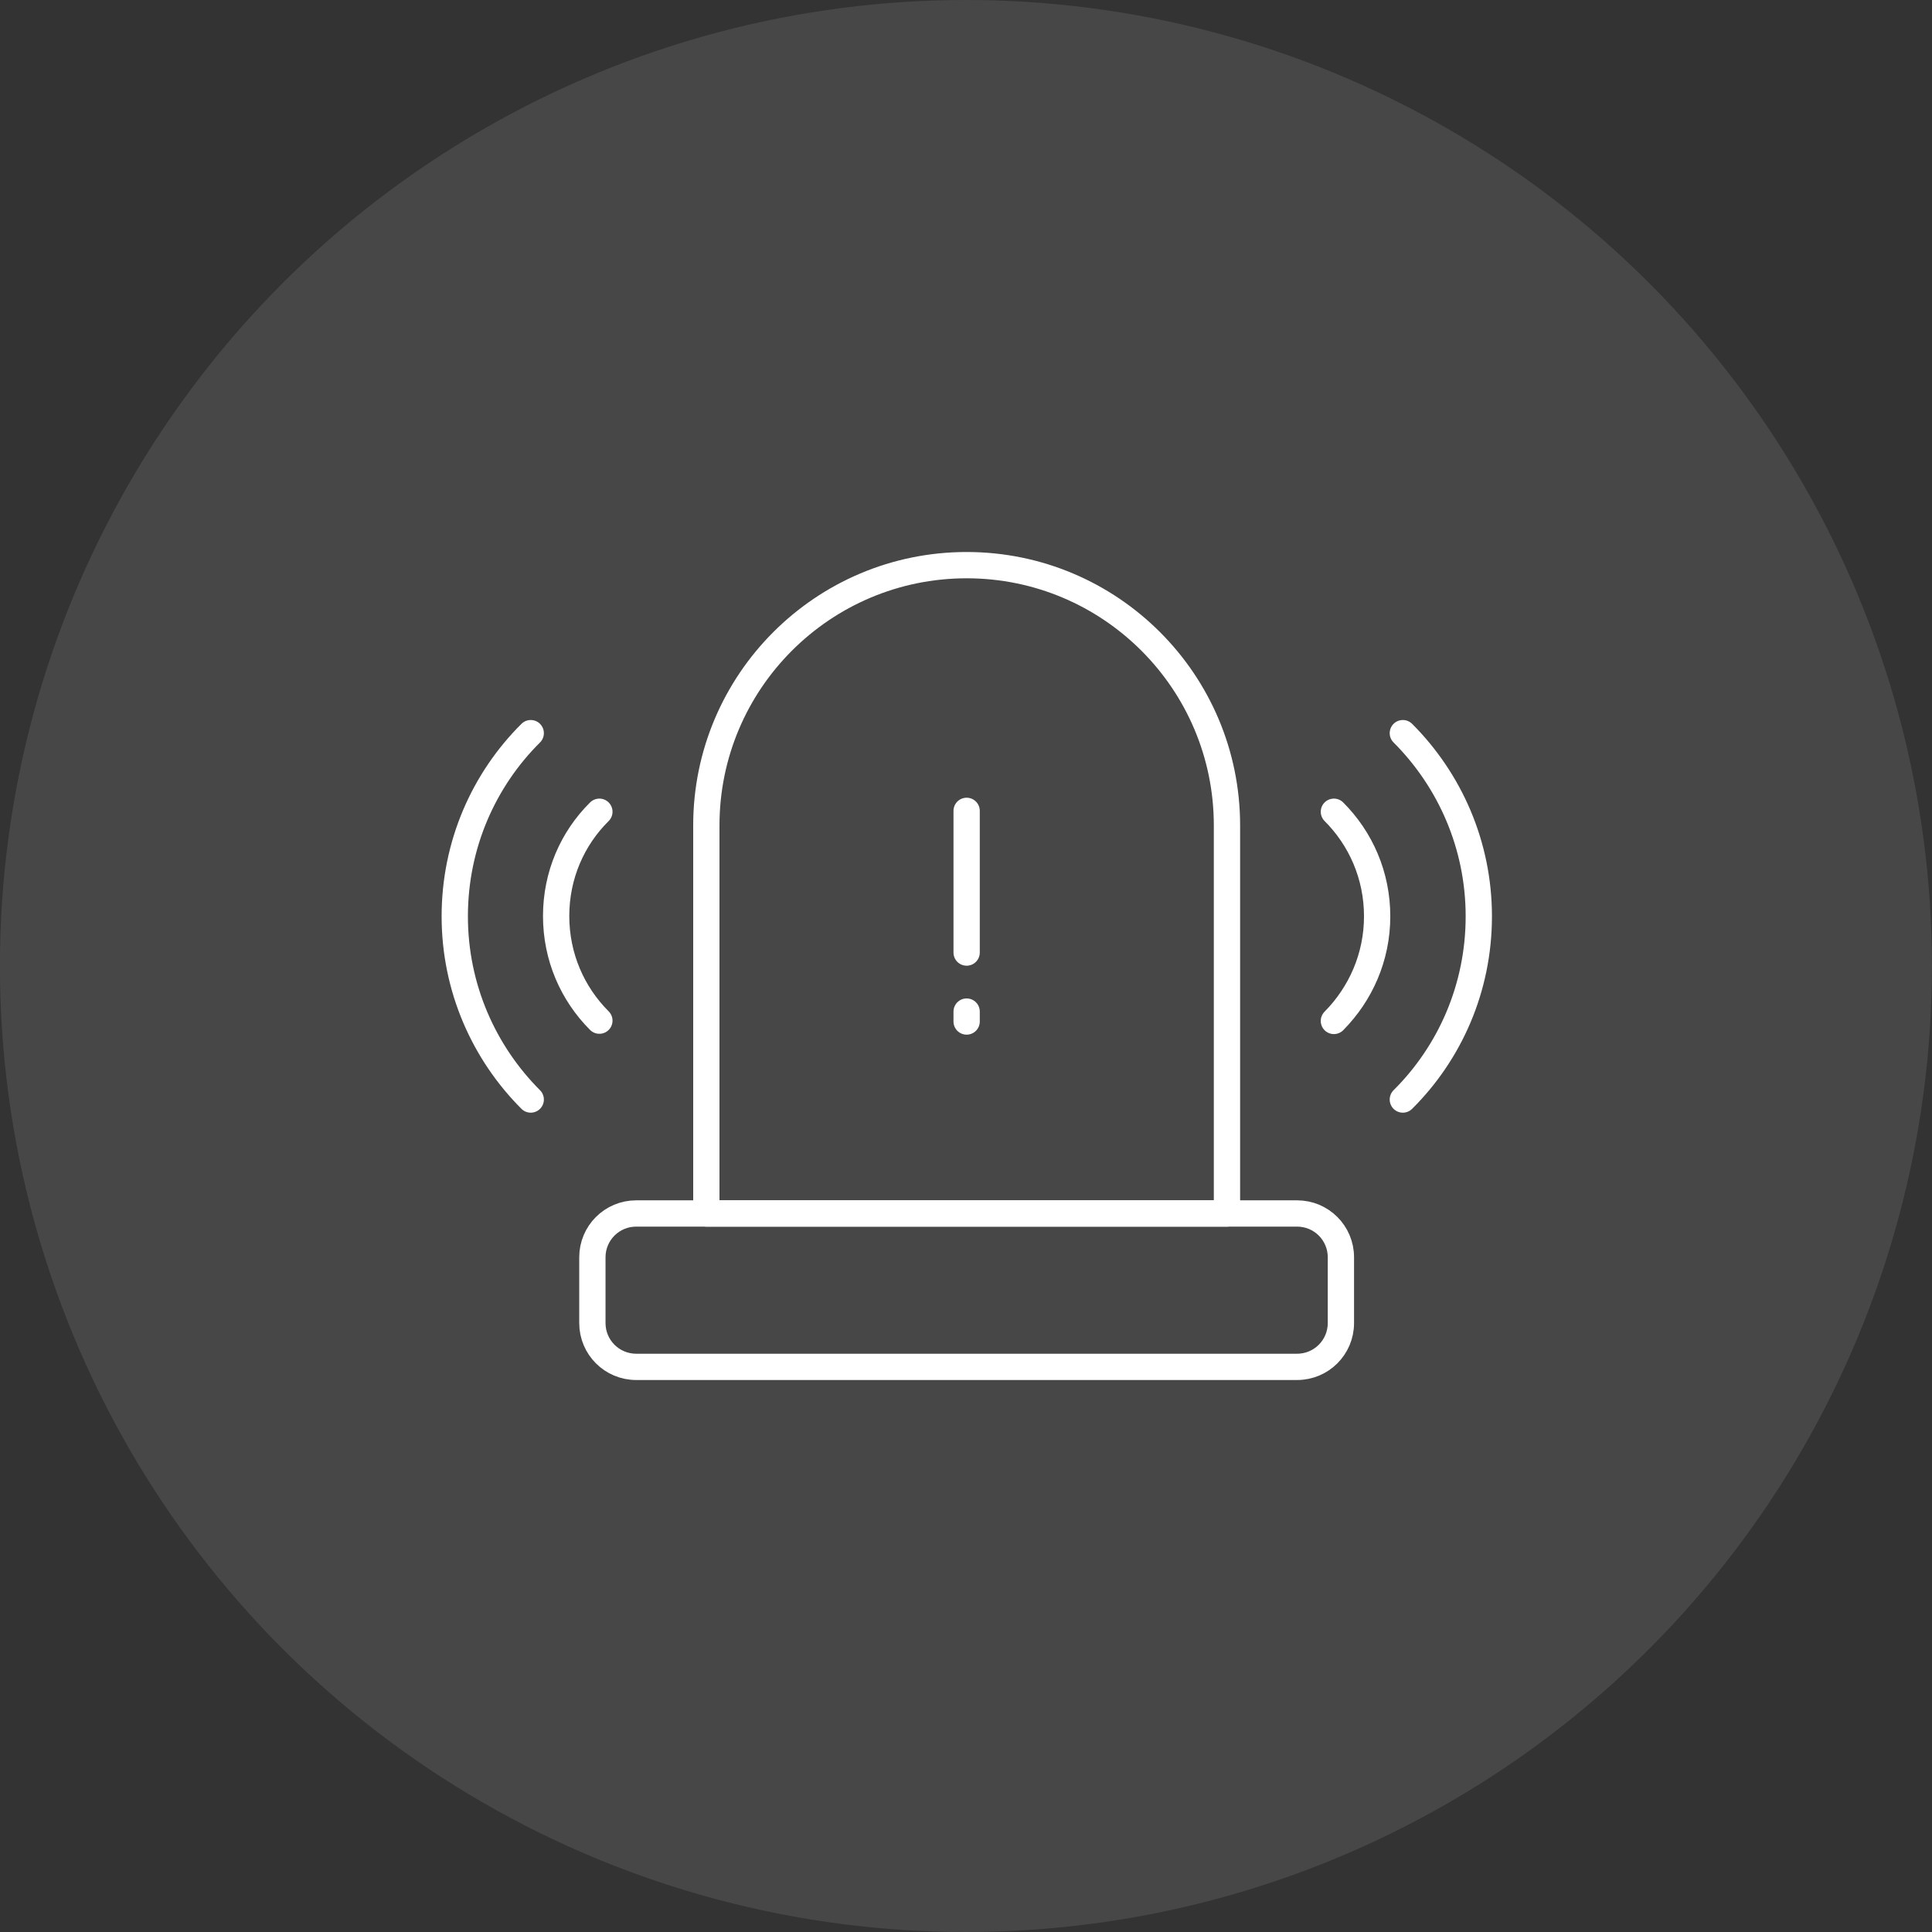
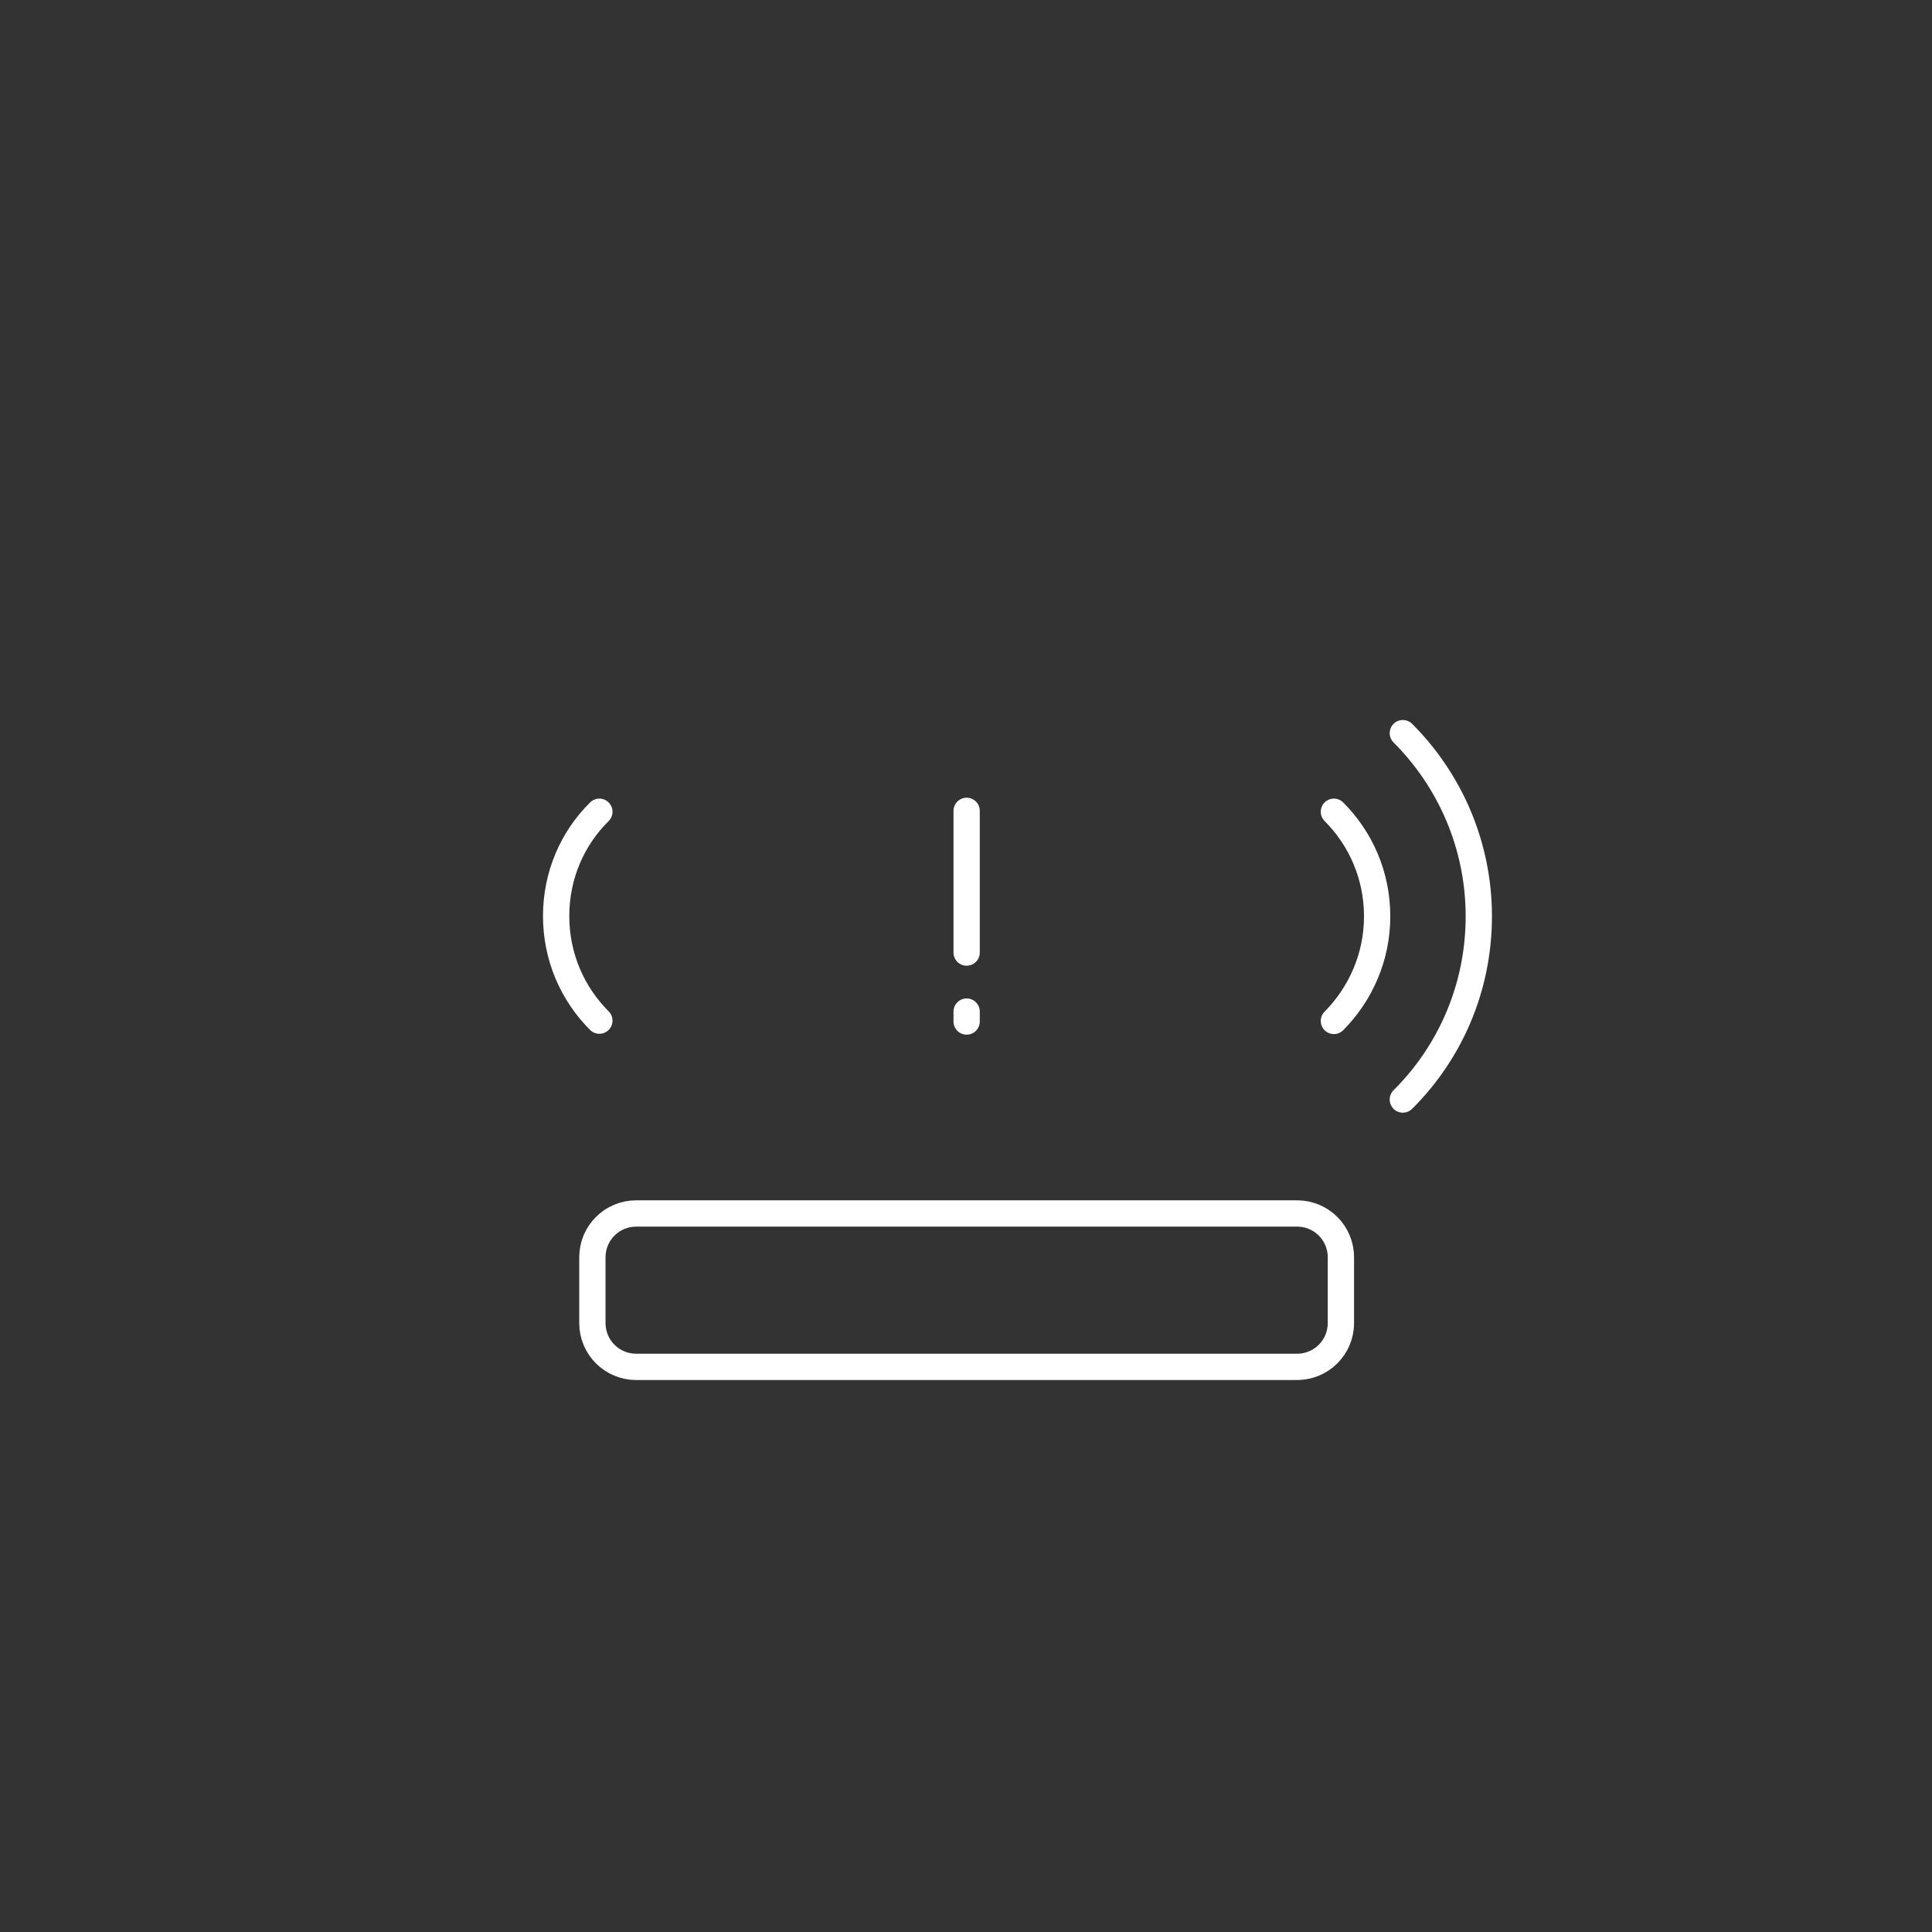
<svg xmlns="http://www.w3.org/2000/svg" width="140" height="140" viewBox="0 0 140 140" fill="none">
  <rect x="0" y="0" width="140" height="140" fill="#333333" stroke="none" />
-   <circle opacity="0.1" cx="69.994" cy="70" r="70" fill="white" />
  <g clip-path="url(#clip0_5168_1493)">
-     <path d="M88.911 87.933H51.184V59.817C51.184 49.401 59.631 40.953 70.047 40.953C80.464 40.953 88.911 49.401 88.911 59.817V87.933Z" stroke="white" stroke-width="1.905" stroke-miterlimit="10" stroke-linecap="round" stroke-linejoin="round" />
    <path d="M70.046 58.758V69.026" stroke="white" stroke-width="1.905" stroke-miterlimit="10" stroke-linecap="round" stroke-linejoin="round" />
    <path d="M70.046 73.303V74.023" stroke="white" stroke-width="1.905" stroke-miterlimit="10" stroke-linecap="round" stroke-linejoin="round" />
    <path d="M93.991 99.048H46.102C44.344 99.048 42.926 97.629 42.926 95.872V91.108C42.926 89.351 44.344 87.933 46.102 87.933H93.991C95.749 87.933 97.167 89.351 97.167 91.108V95.872C97.167 97.629 95.749 99.048 93.991 99.048Z" stroke="white" stroke-width="1.905" stroke-miterlimit="10" stroke-linecap="round" stroke-linejoin="round" />
-     <path d="M38.459 79.676C35.071 76.289 32.954 71.588 32.954 66.401C32.954 61.215 35.05 56.514 38.459 53.127" stroke="white" stroke-width="1.905" stroke-miterlimit="10" stroke-linecap="round" stroke-linejoin="round" />
    <path d="M43.433 73.96C41.485 72.012 40.3 69.344 40.3 66.38C40.3 63.416 41.485 60.749 43.433 58.822" stroke="white" stroke-width="1.905" stroke-miterlimit="10" stroke-linecap="round" stroke-linejoin="round" />
    <path d="M101.655 53.127C105.043 56.514 107.16 61.215 107.16 66.401C107.16 71.588 105.064 76.289 101.655 79.676" stroke="white" stroke-width="1.905" stroke-miterlimit="10" stroke-linecap="round" stroke-linejoin="round" />
    <path d="M96.659 58.822C98.607 60.77 99.793 63.438 99.793 66.402C99.793 69.366 98.586 72.033 96.659 73.981" stroke="white" stroke-width="1.905" stroke-miterlimit="10" stroke-linecap="round" stroke-linejoin="round" />
  </g>
  <defs>
    <clipPath id="clip0_5168_1493">
      <rect width="76.09" height="60" fill="white" transform="translate(32 40)" />
    </clipPath>
  </defs>
</svg>